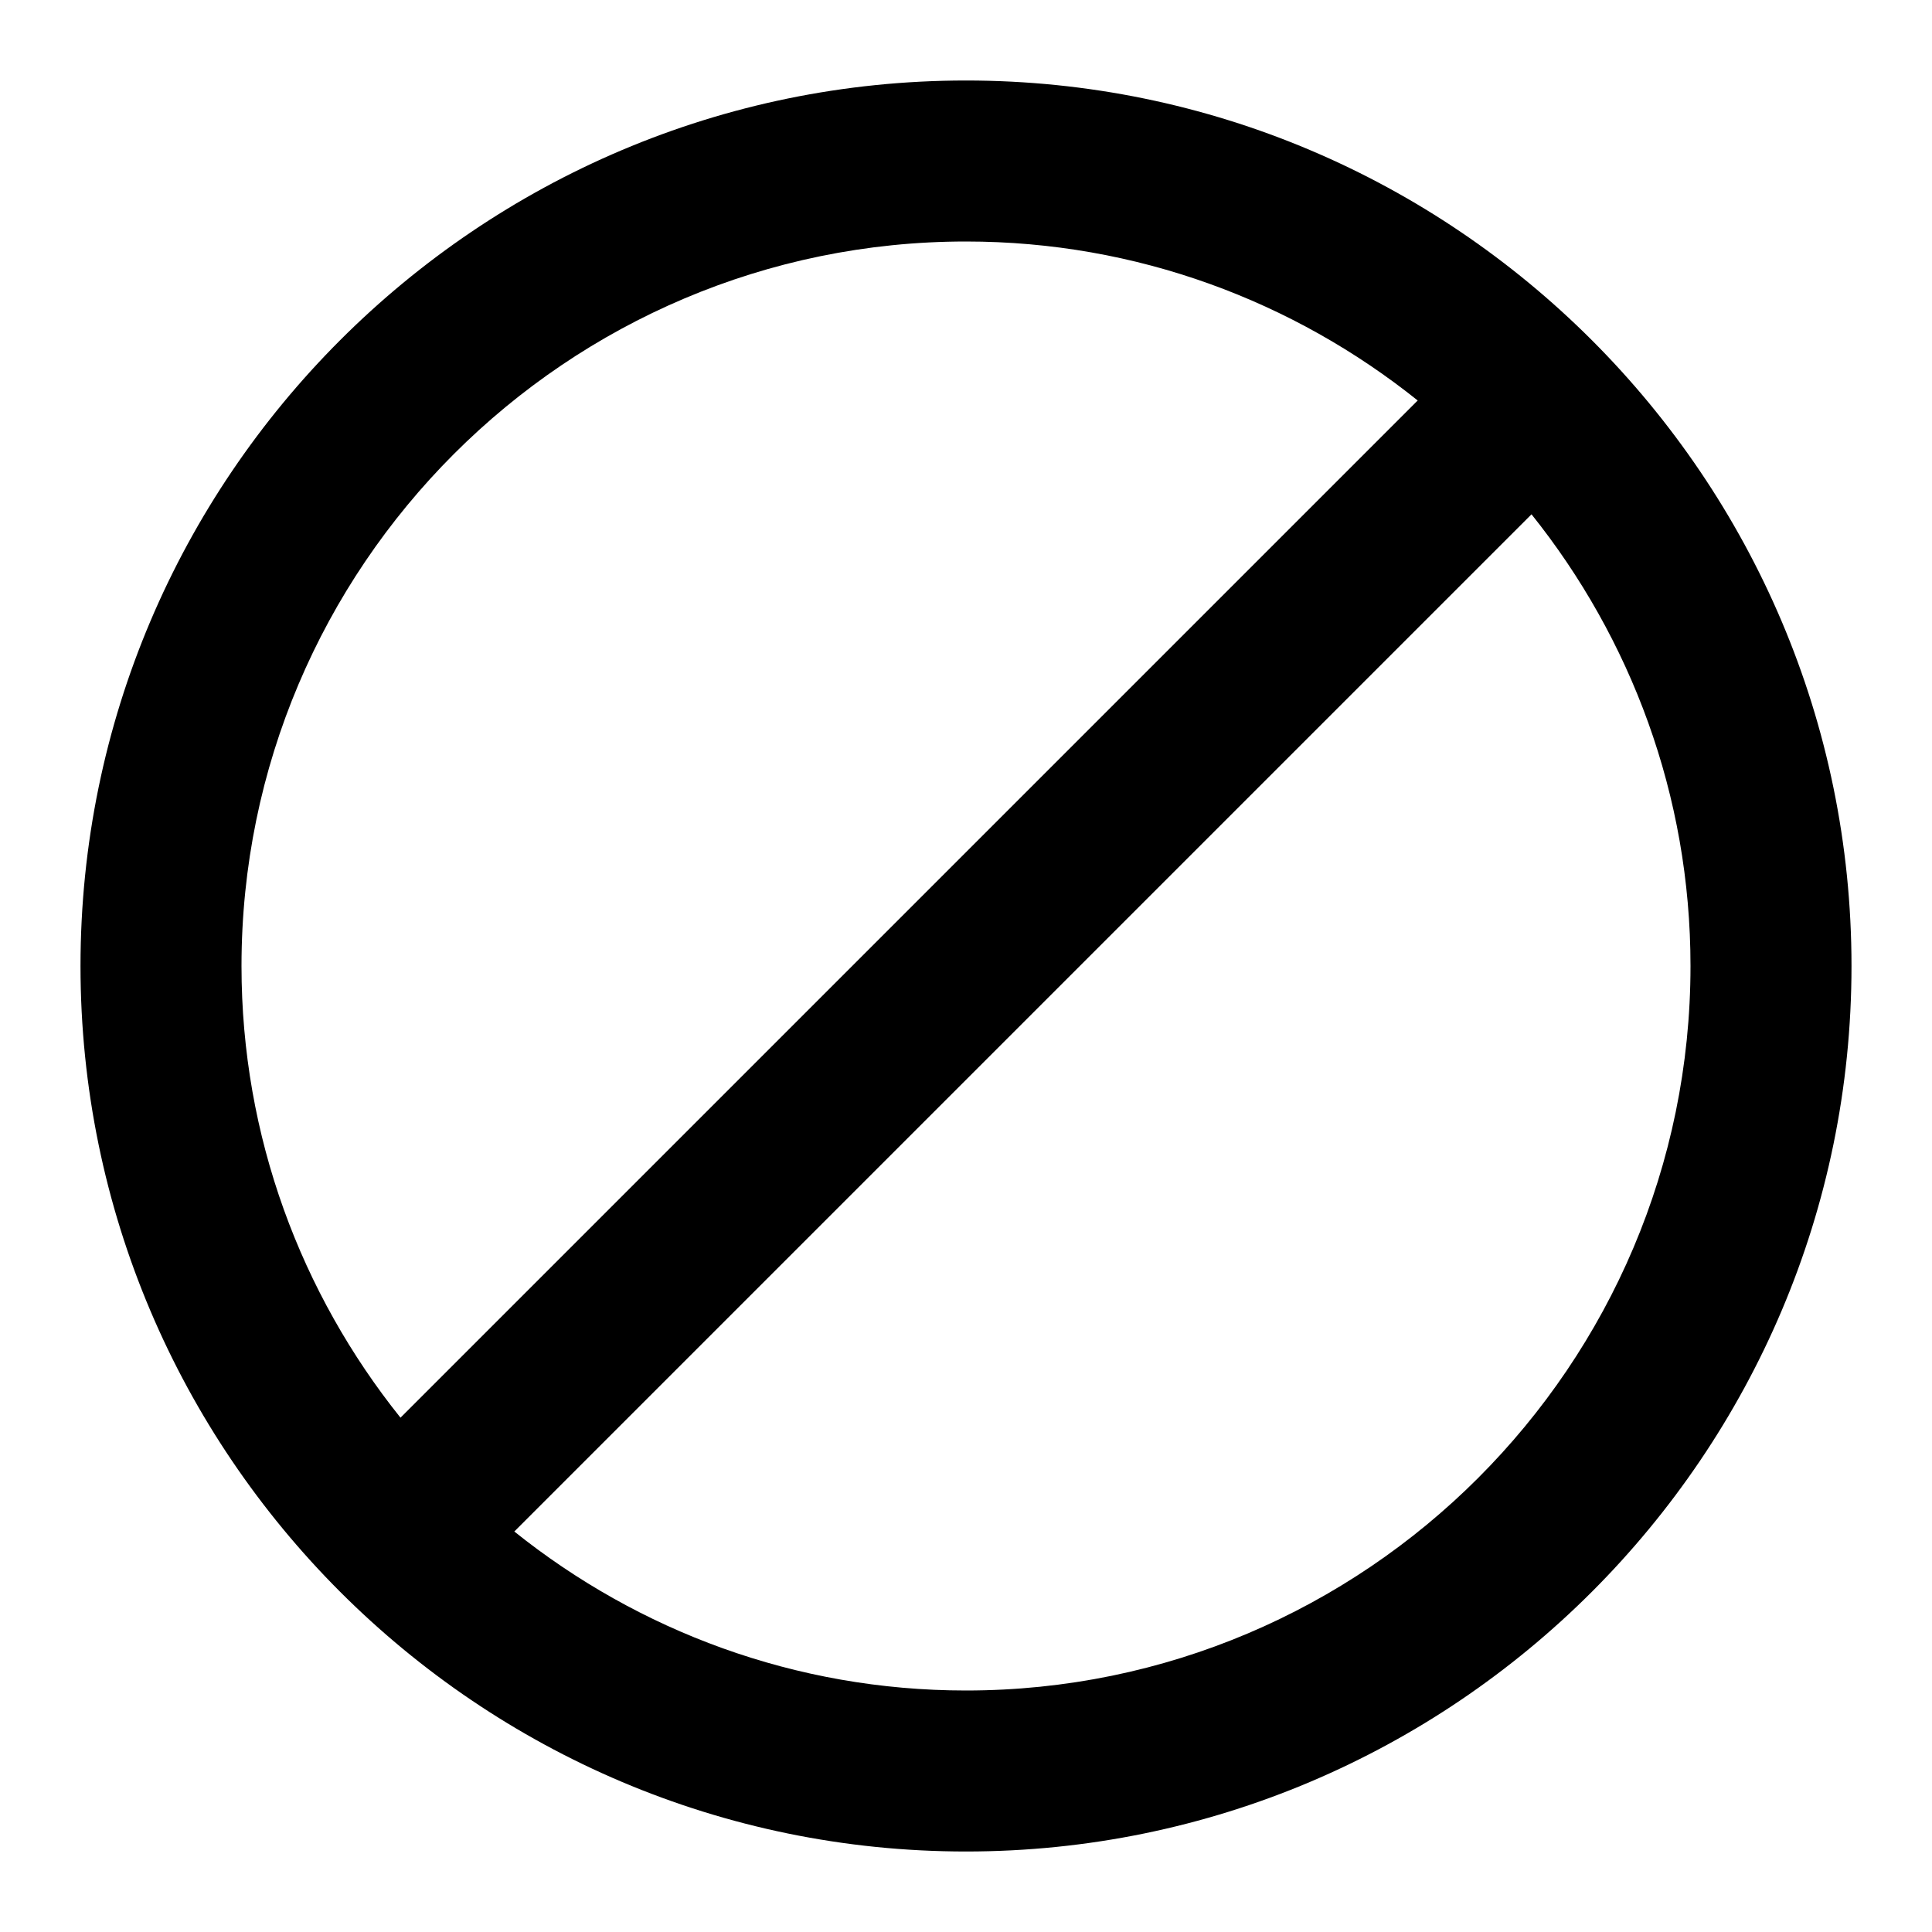
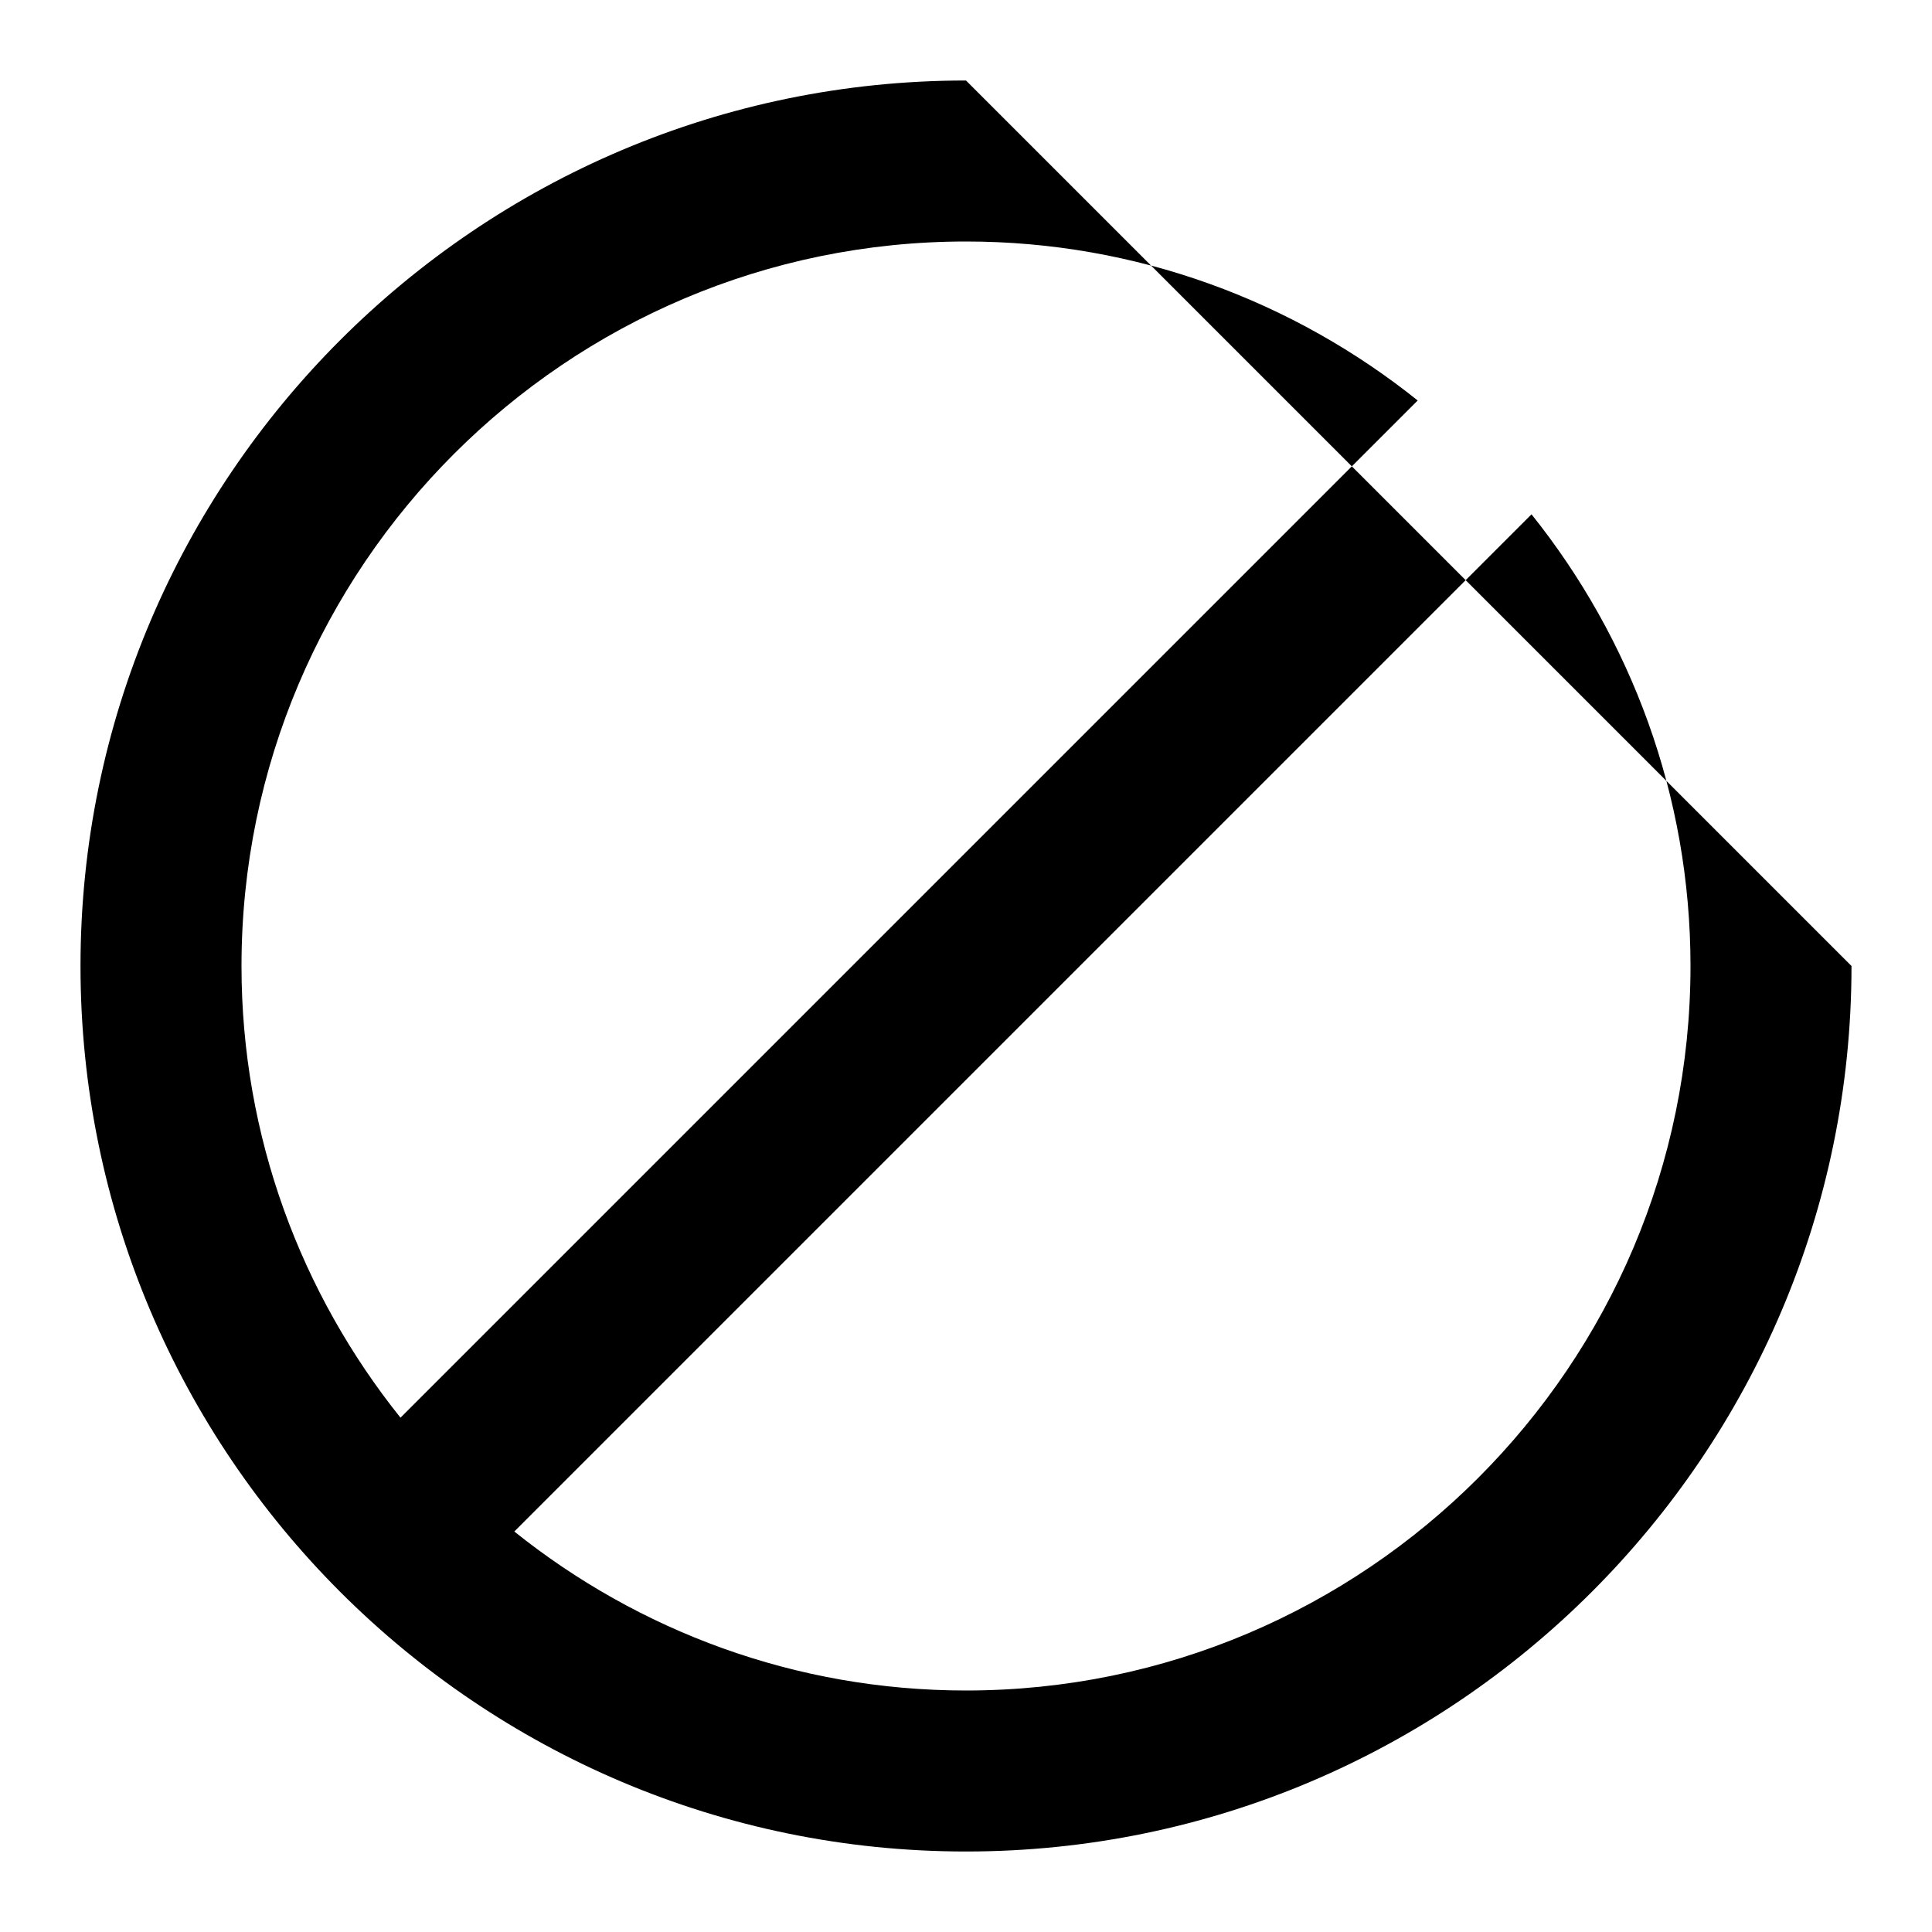
<svg xmlns="http://www.w3.org/2000/svg" width="24" height="24" viewBox="0 0 24 24" fill="none">
-   <path d="M12 1C5.935 1 1 5.935 1 12C1 18.065 5.935 23 12 23C18.065 23 23 18.065 23 12C23 5.935 18.065 1 12 1ZM3 12C3 7.038 7.037 3 12 3C14.122 3 16.071 3.742 17.611 4.975L4.975 17.611C3.742 16.071 3 14.122 3 12ZM12 21C9.878 21 7.929 20.258 6.389 19.025L19.025 6.389C20.258 7.93 21 9.879 21 12C21 16.962 16.963 21 12 21Z" fill="black" />
+   <path d="M12 1C5.935 1 1 5.935 1 12C1 18.065 5.935 23 12 23C18.065 23 23 18.065 23 12ZM3 12C3 7.038 7.037 3 12 3C14.122 3 16.071 3.742 17.611 4.975L4.975 17.611C3.742 16.071 3 14.122 3 12ZM12 21C9.878 21 7.929 20.258 6.389 19.025L19.025 6.389C20.258 7.93 21 9.879 21 12C21 16.962 16.963 21 12 21Z" fill="black" />
</svg>